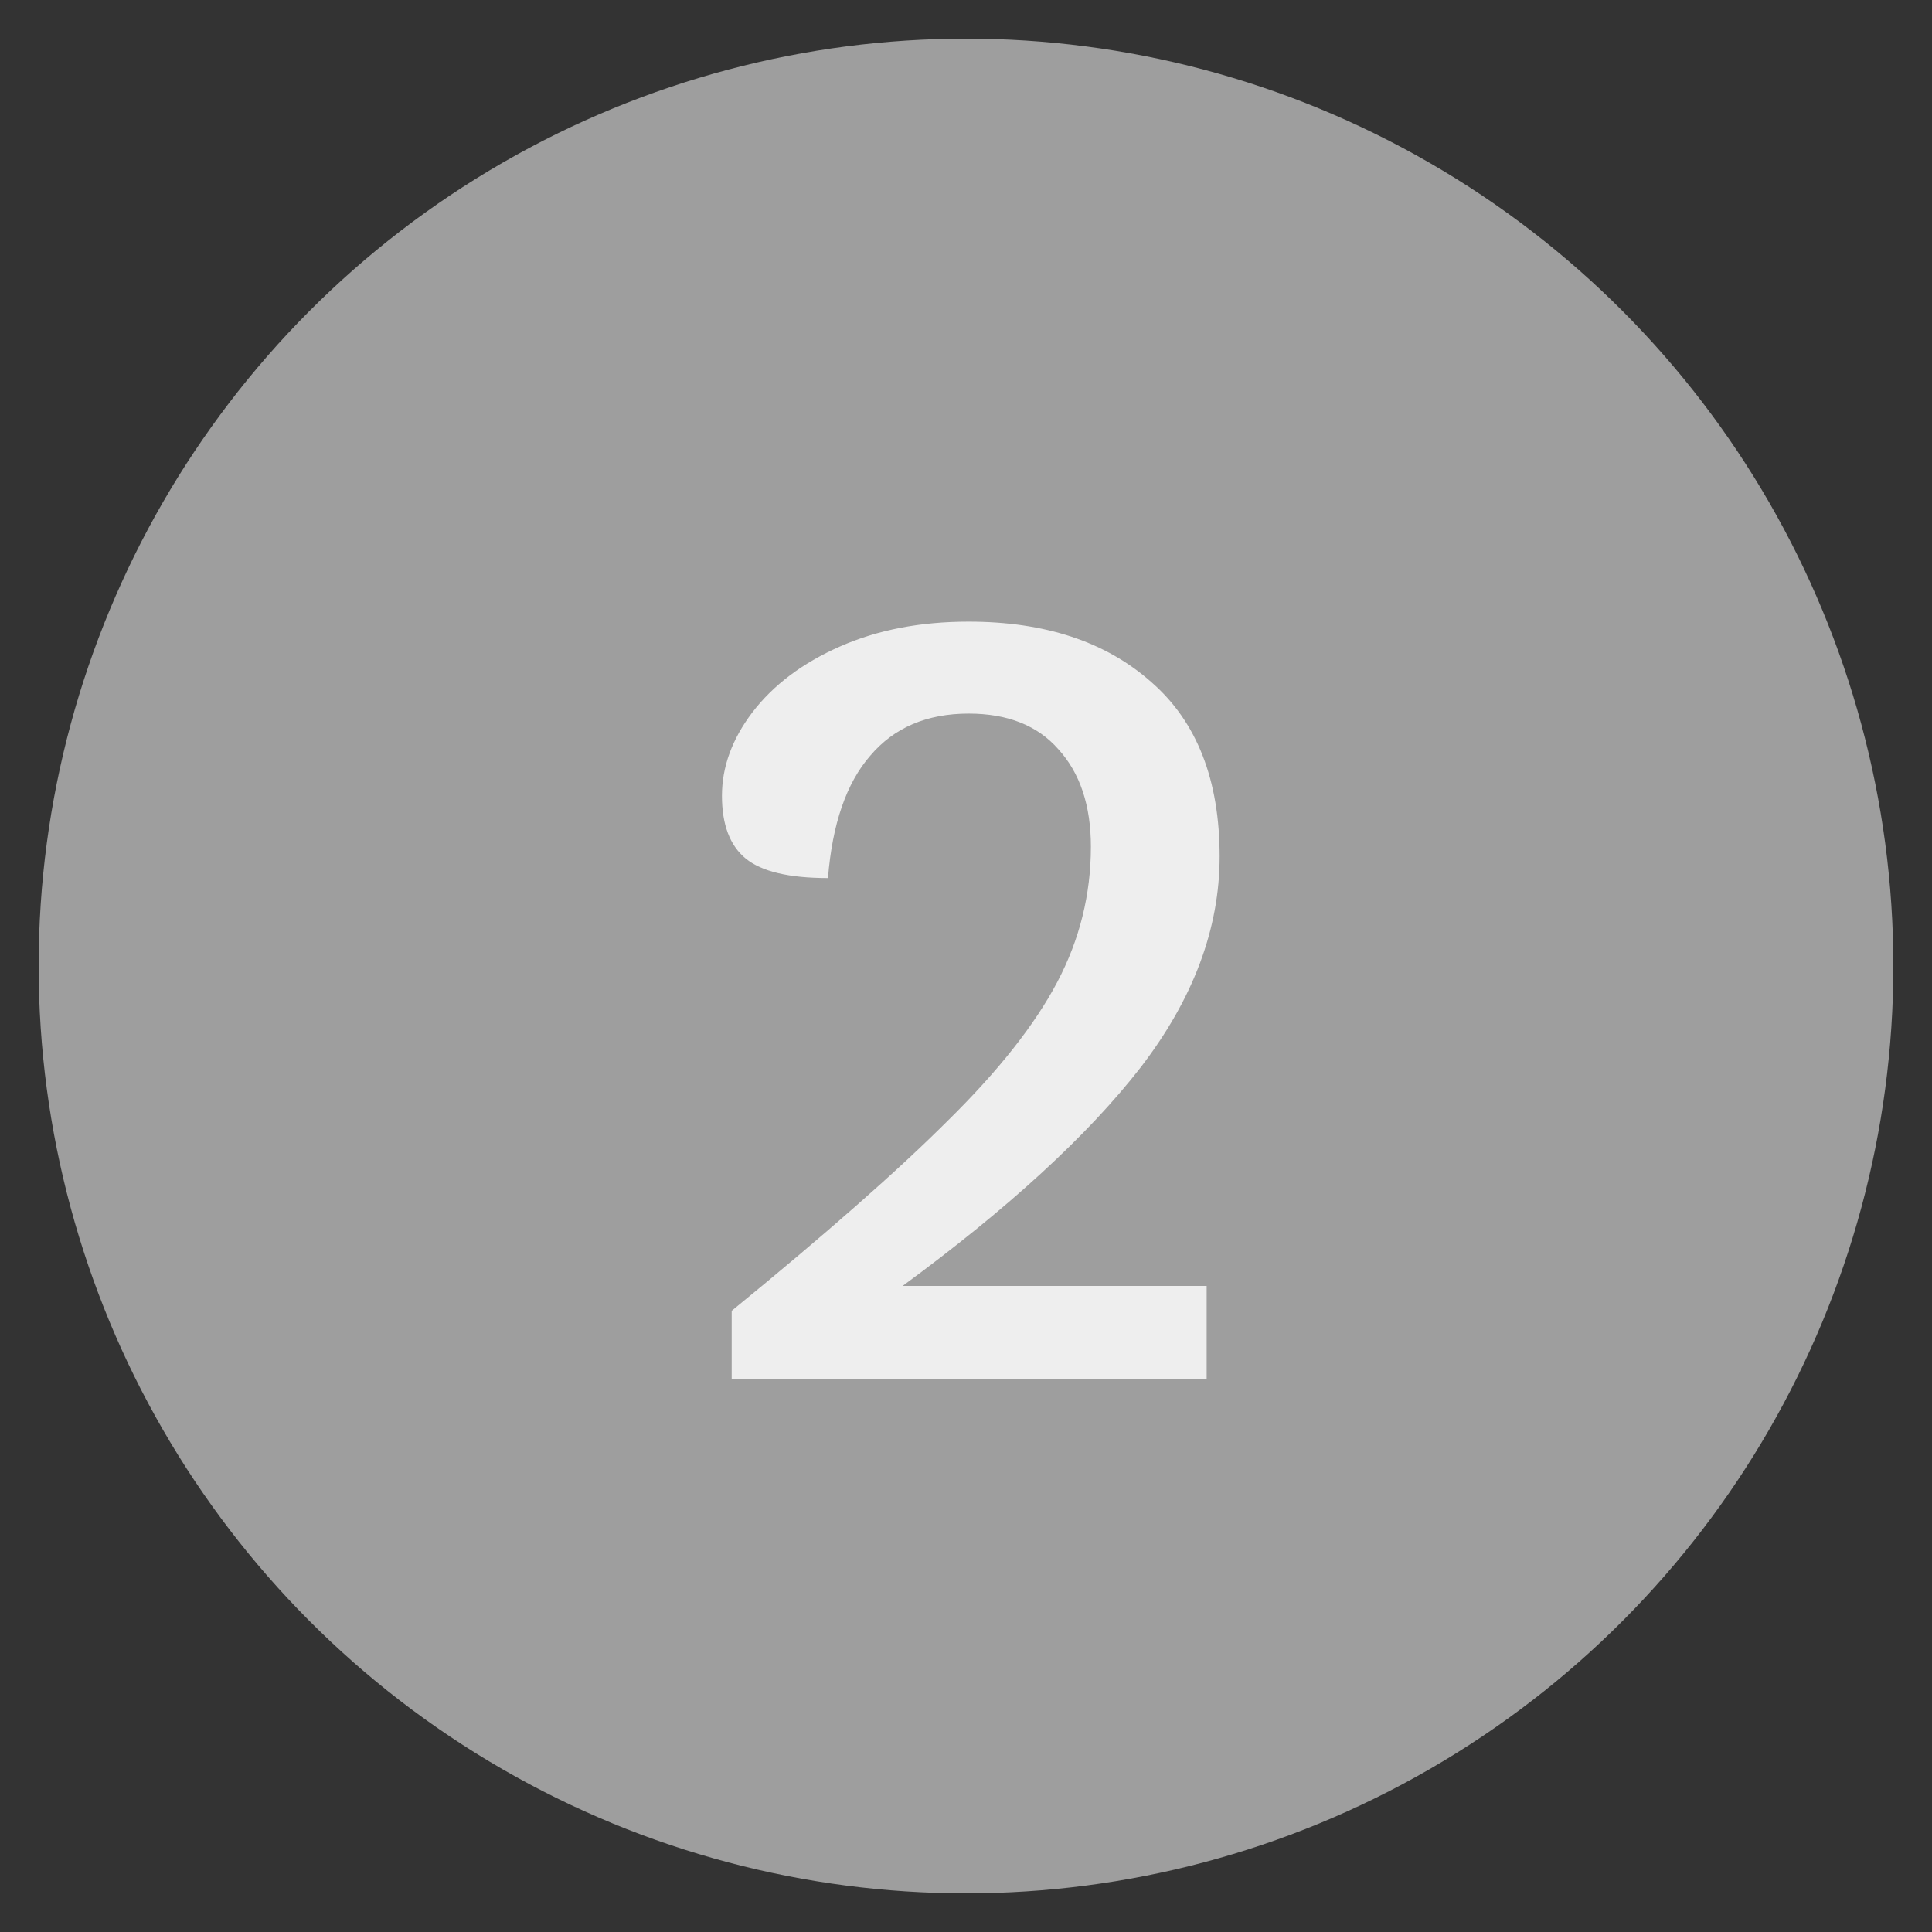
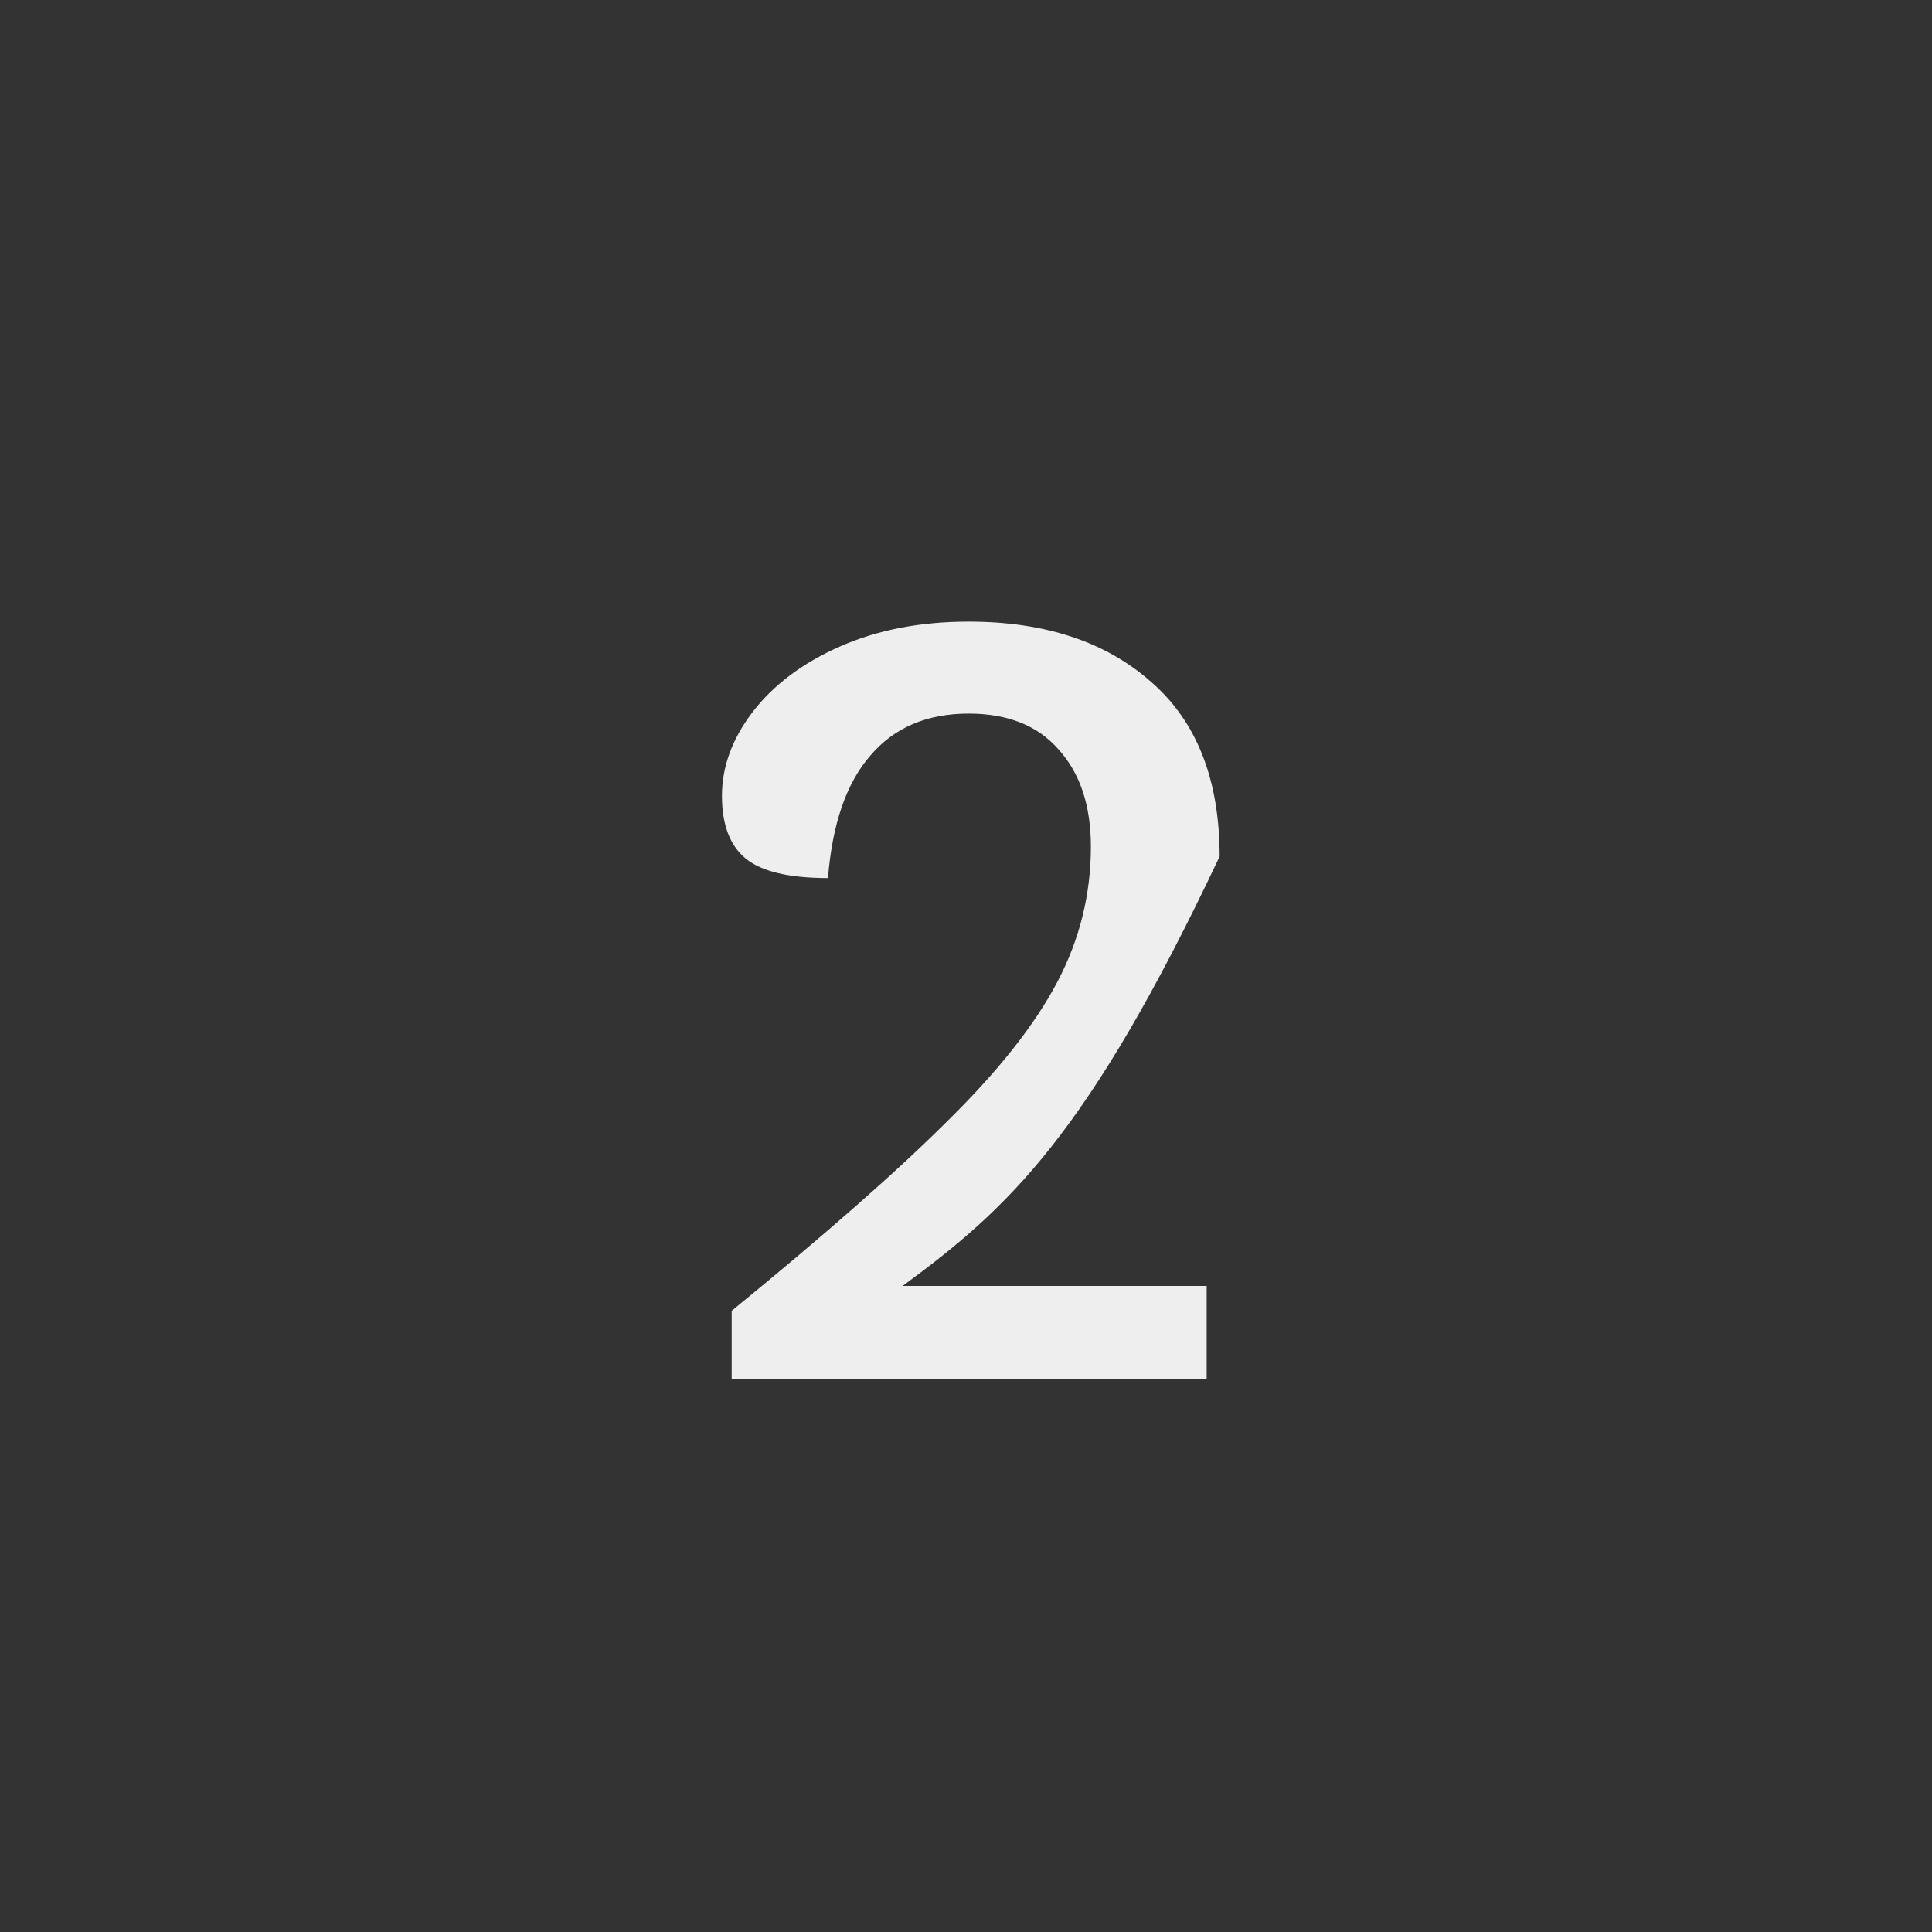
<svg xmlns="http://www.w3.org/2000/svg" width="25" height="25" viewBox="0 0 25 25" fill="none">
  <rect x="0" y="0" width="25" height="25" fill="#333333" stroke="none" />
-   <circle cx="12.5" cy="12.5" r="12" fill="#9E9E9E" />
-   <path d="M15.782 11.082C15.782 12.015 15.442 12.925 14.76 13.812C14.079 14.689 13.052 15.632 11.68 16.64H15.614V17.844H9.468V16.962C10.691 15.963 11.624 15.142 12.268 14.498C12.922 13.854 13.393 13.256 13.682 12.706C13.972 12.155 14.116 11.572 14.116 10.956C14.116 10.424 13.976 10.004 13.696 9.696C13.426 9.388 13.038 9.234 12.534 9.234C11.993 9.234 11.568 9.416 11.26 9.78C10.952 10.134 10.77 10.662 10.714 11.362C10.21 11.362 9.856 11.278 9.65 11.11C9.445 10.942 9.342 10.671 9.342 10.298C9.342 9.924 9.473 9.565 9.734 9.22C10.005 8.865 10.383 8.58 10.868 8.366C11.354 8.151 11.909 8.044 12.534 8.044C13.524 8.044 14.312 8.305 14.9 8.828C15.488 9.341 15.782 10.092 15.782 11.082Z" fill="#EEEEEE" />
+   <path d="M15.782 11.082C14.079 14.689 13.052 15.632 11.68 16.64H15.614V17.844H9.468V16.962C10.691 15.963 11.624 15.142 12.268 14.498C12.922 13.854 13.393 13.256 13.682 12.706C13.972 12.155 14.116 11.572 14.116 10.956C14.116 10.424 13.976 10.004 13.696 9.696C13.426 9.388 13.038 9.234 12.534 9.234C11.993 9.234 11.568 9.416 11.26 9.78C10.952 10.134 10.77 10.662 10.714 11.362C10.21 11.362 9.856 11.278 9.65 11.11C9.445 10.942 9.342 10.671 9.342 10.298C9.342 9.924 9.473 9.565 9.734 9.22C10.005 8.865 10.383 8.58 10.868 8.366C11.354 8.151 11.909 8.044 12.534 8.044C13.524 8.044 14.312 8.305 14.9 8.828C15.488 9.341 15.782 10.092 15.782 11.082Z" fill="#EEEEEE" />
</svg>